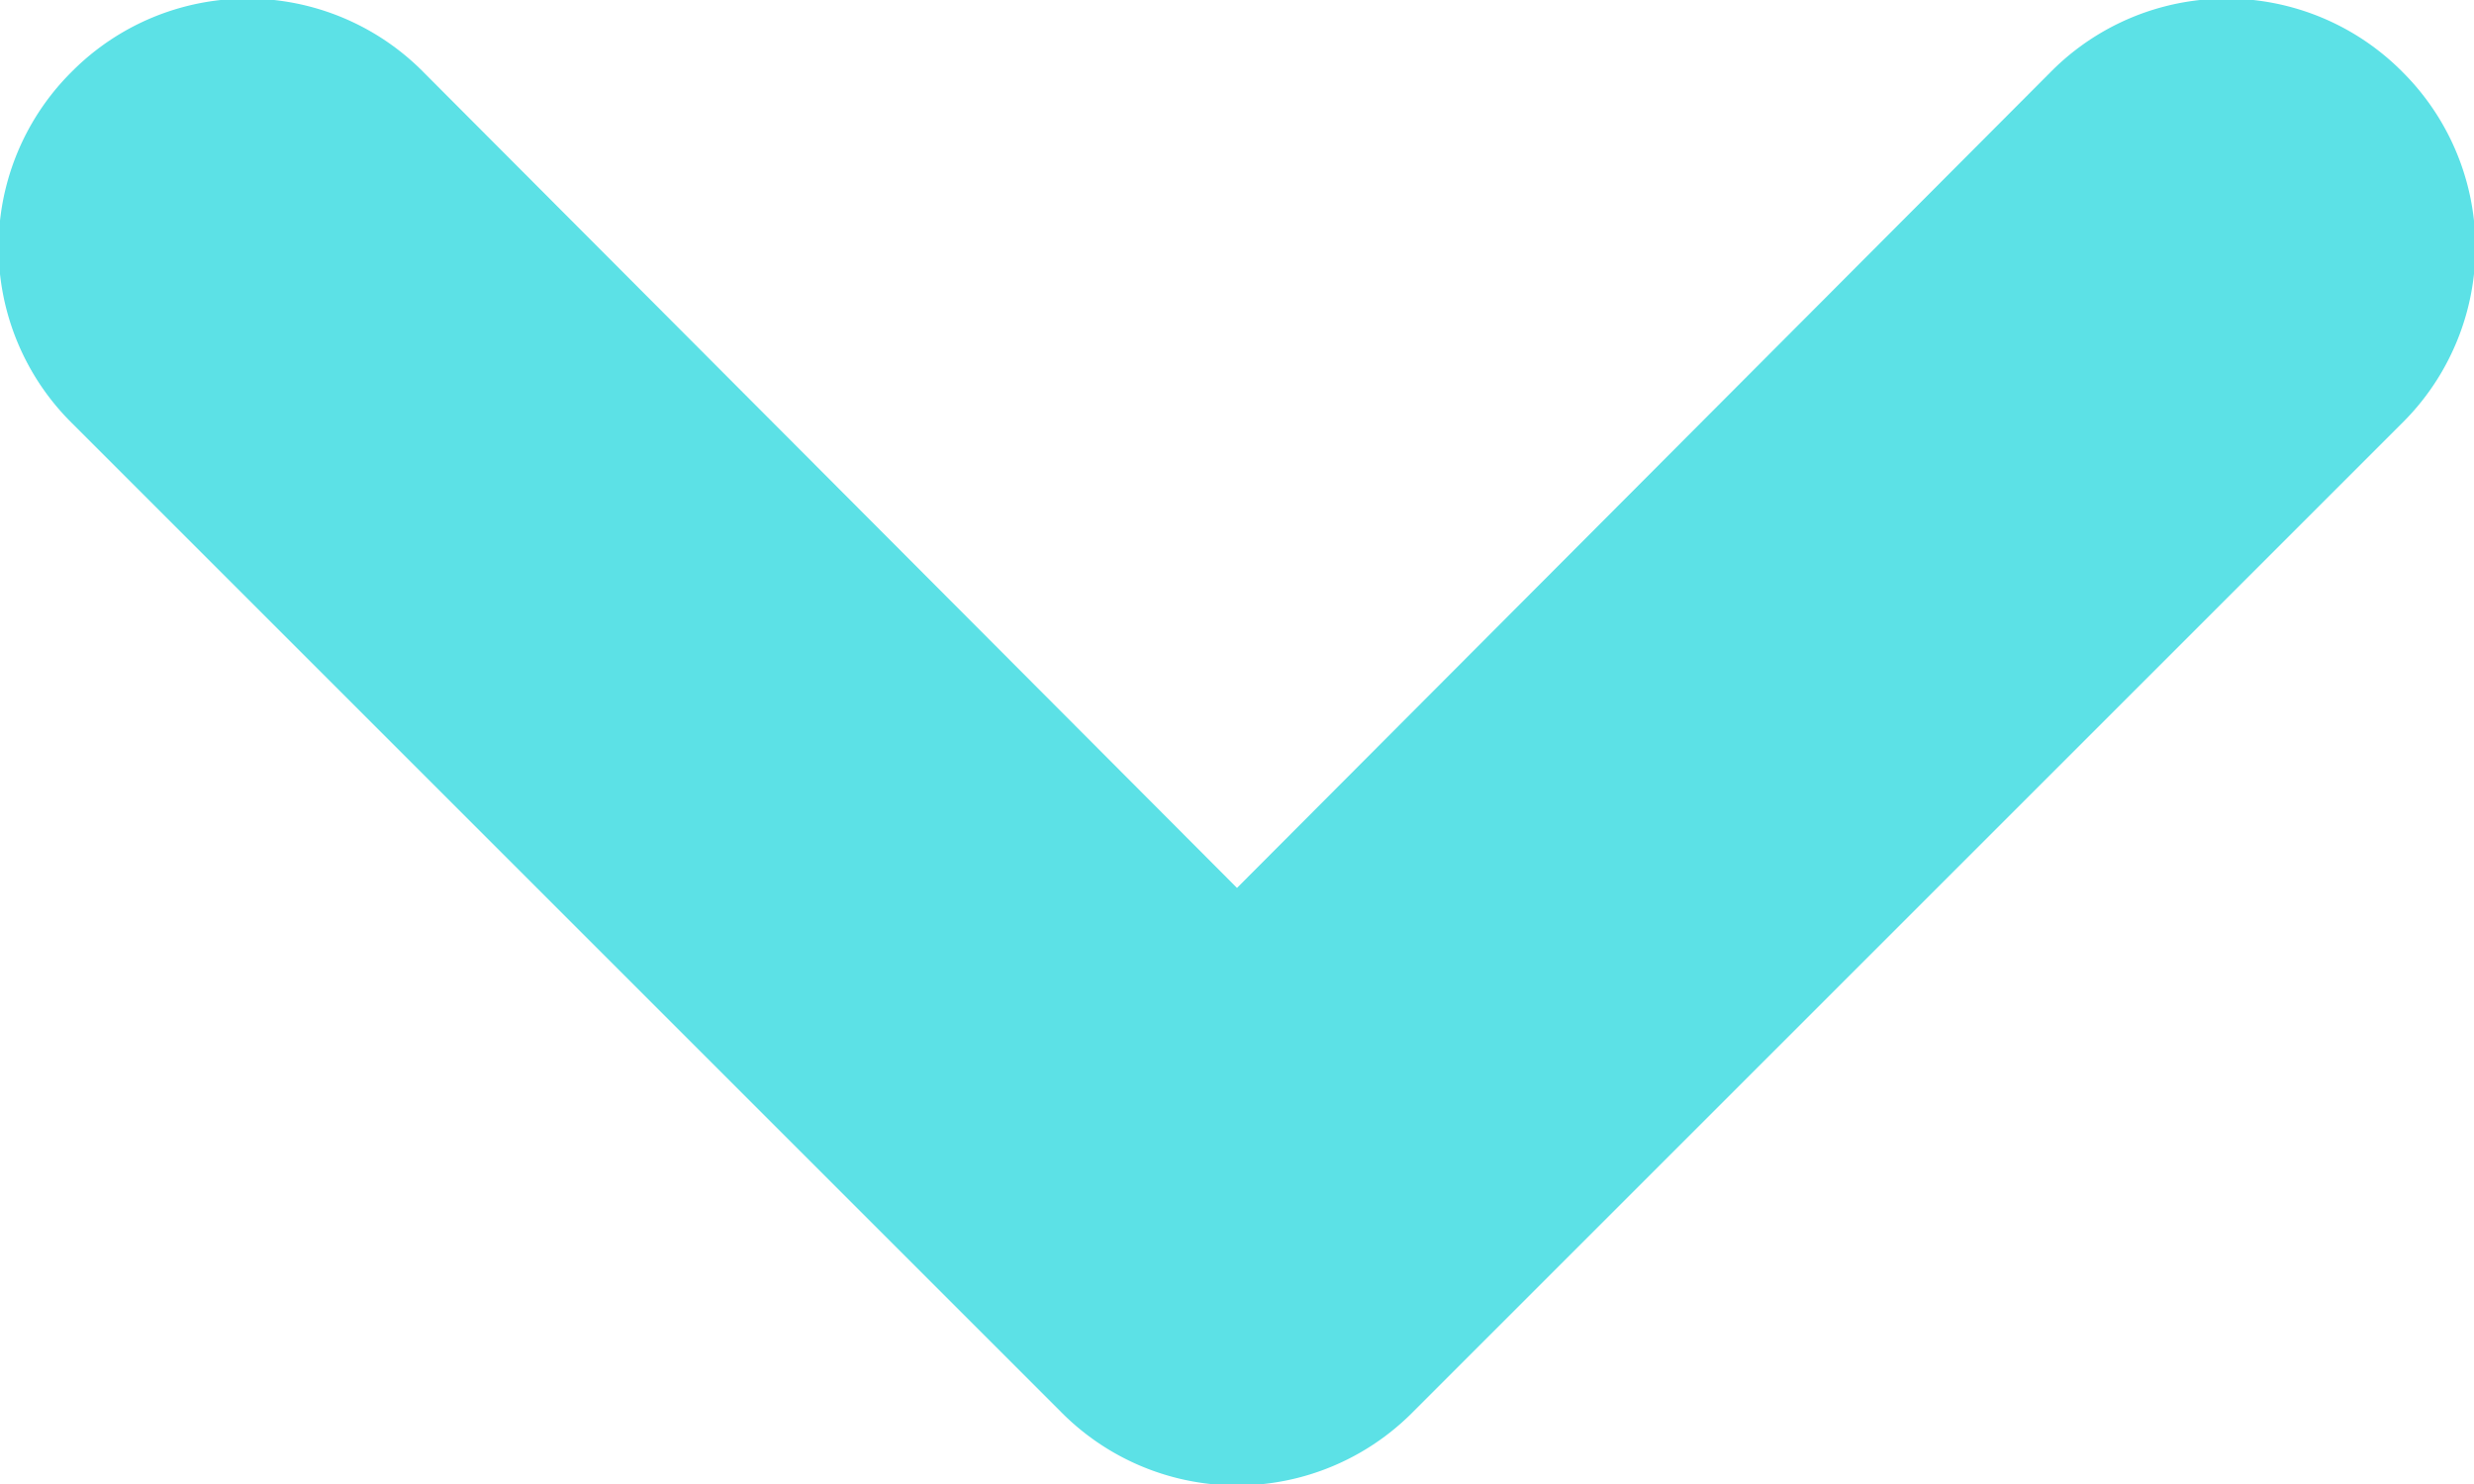
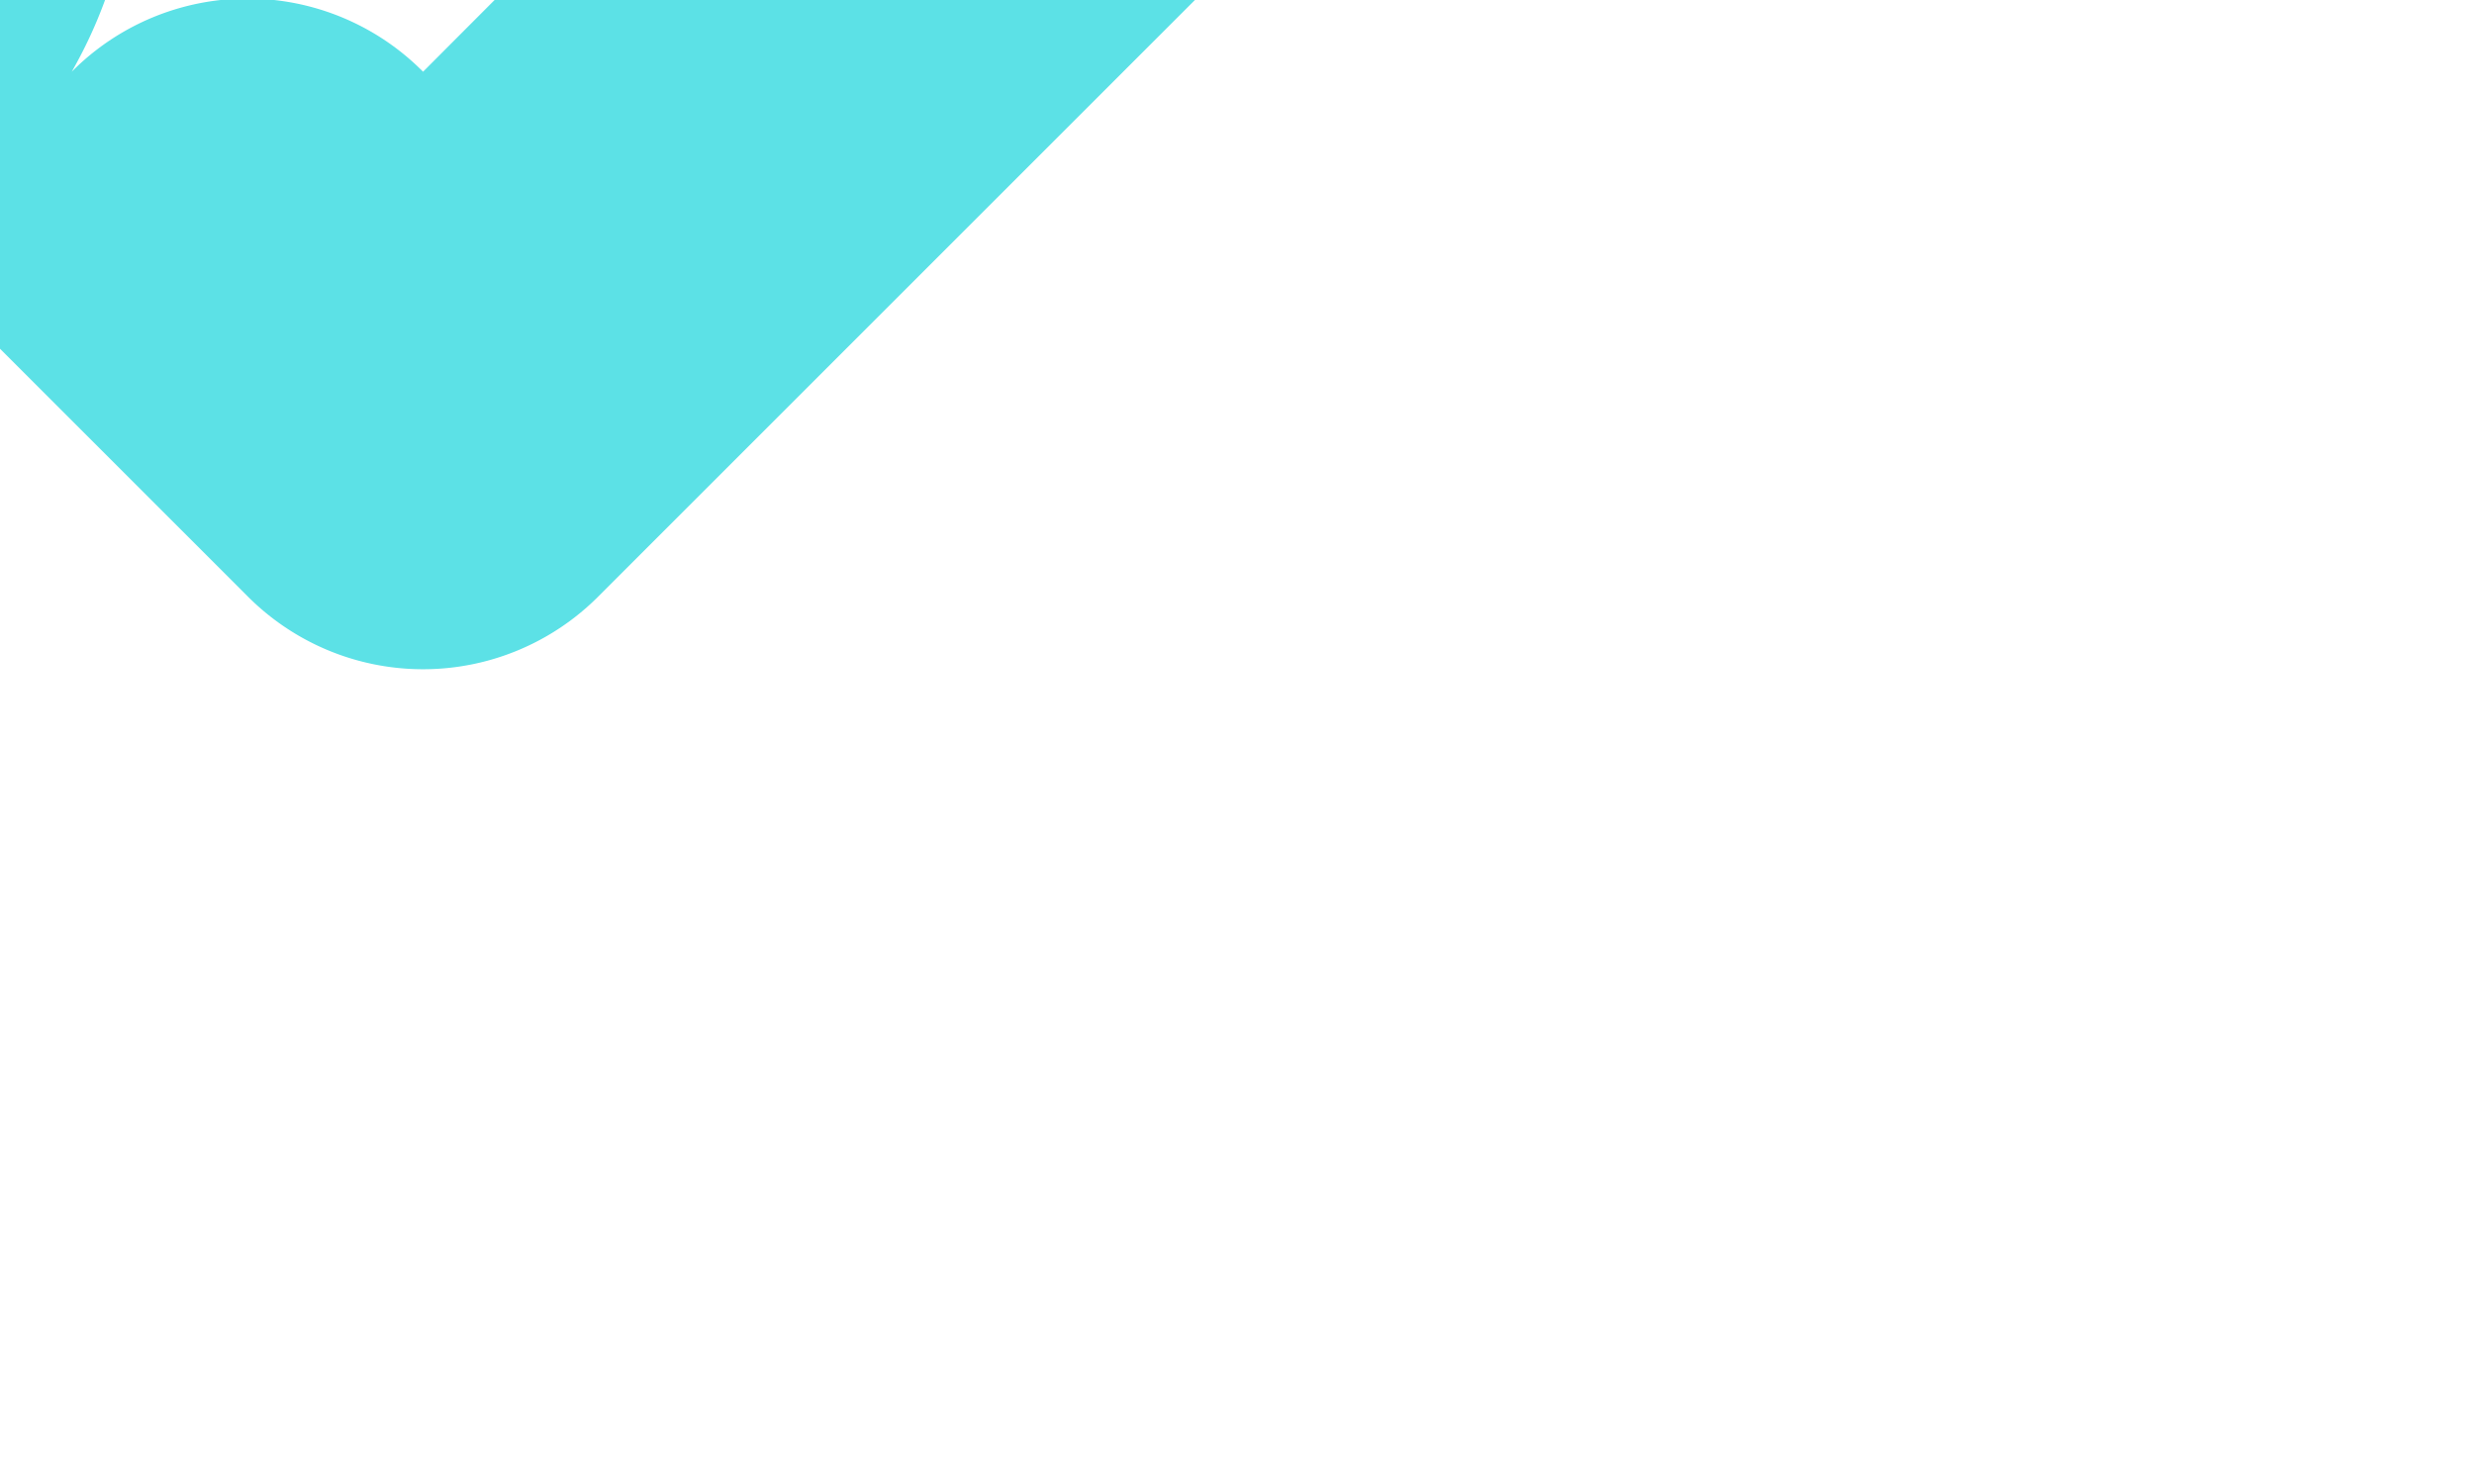
<svg xmlns="http://www.w3.org/2000/svg" data-name="Layer 1" fill="#5ce1e6" height="6" preserveAspectRatio="xMidYMid meet" version="1" viewBox="11.0 13.0 10.0 6.0" width="10" zoomAndPan="magnify">
  <g id="change1_1">
-     <path d="M11.29,13.29a1,1,0,0,1,1.42,0L16,16.59l3.29-3.3a1,1,0,0,1,1.42,0,1,1,0,0,1,0,1.42l-4,4a1,1,0,0,1-1.42,0l-4-4A1,1,0,0,1,11.29,13.29Z" fill="inherit" />
+     <path d="M11.29,13.29a1,1,0,0,1,1.42,0l3.29-3.3a1,1,0,0,1,1.42,0,1,1,0,0,1,0,1.42l-4,4a1,1,0,0,1-1.42,0l-4-4A1,1,0,0,1,11.29,13.29Z" fill="inherit" />
  </g>
</svg>